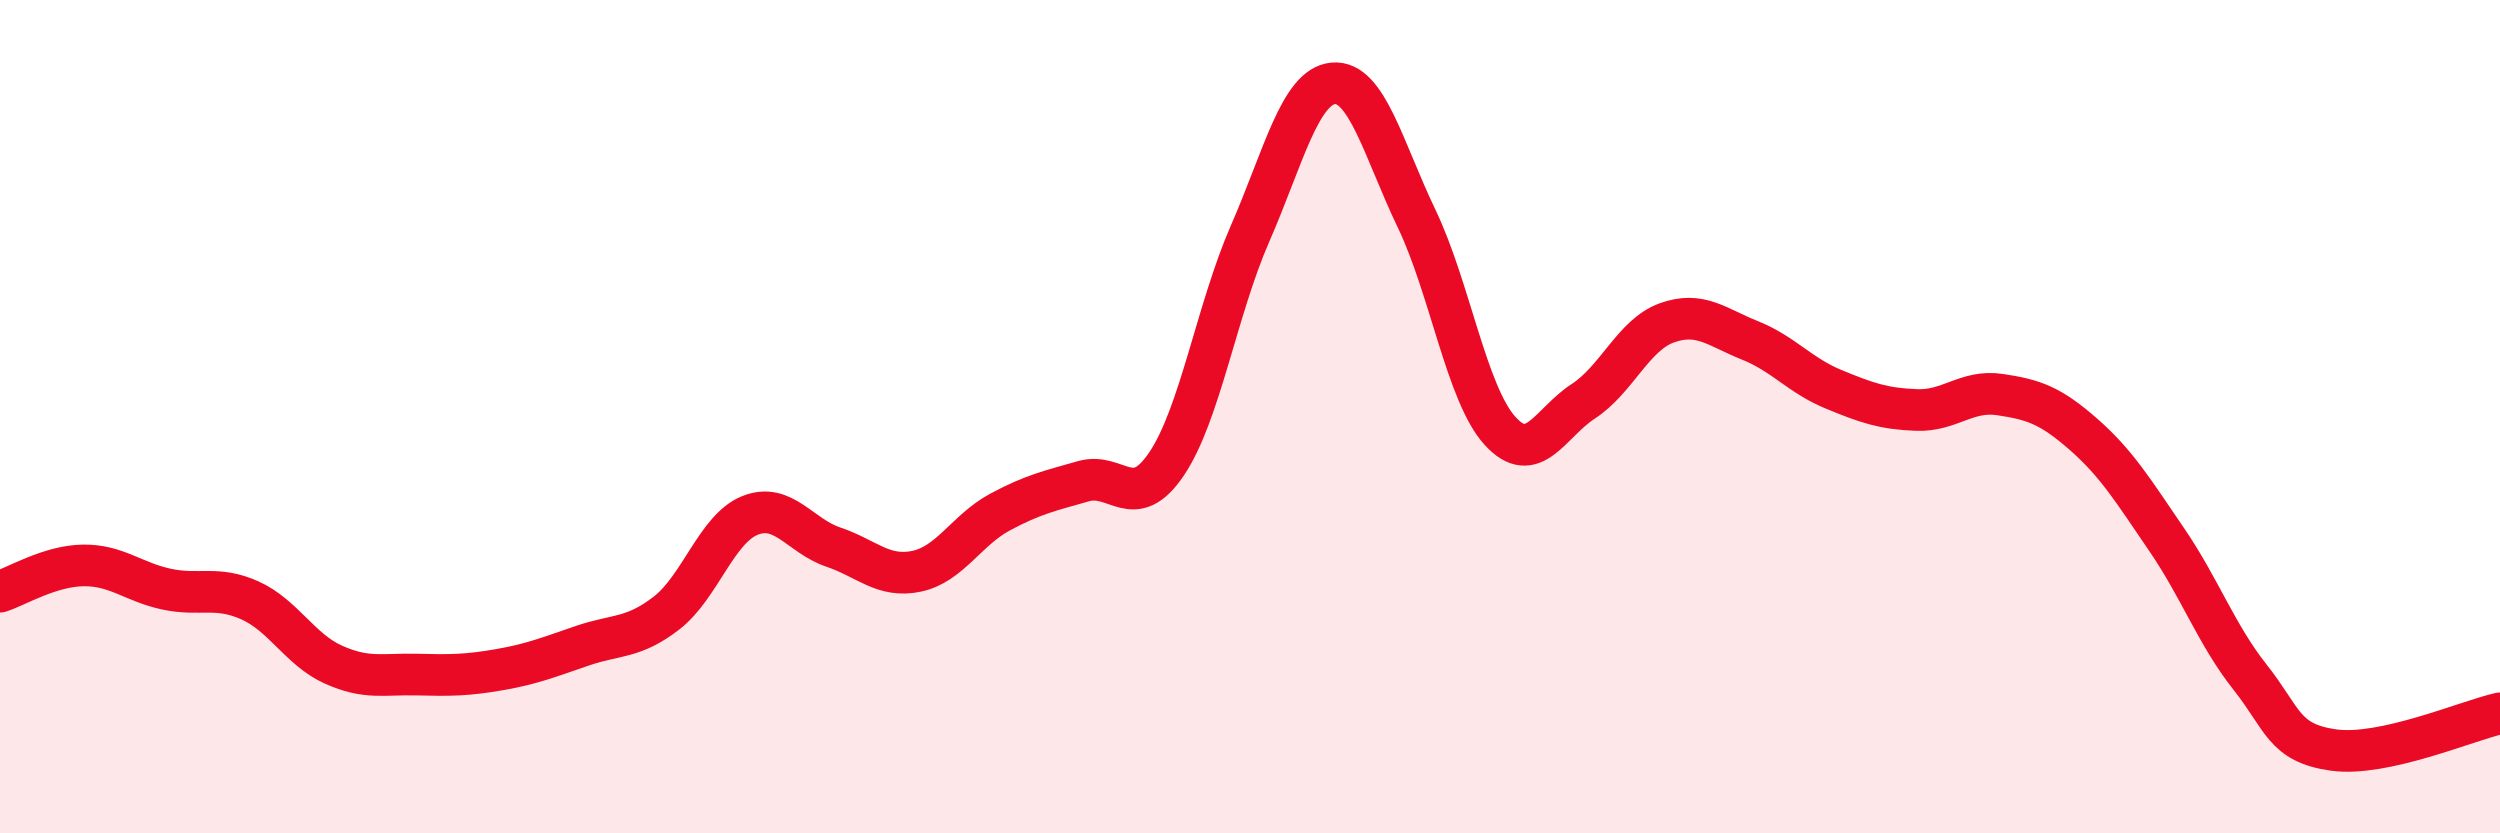
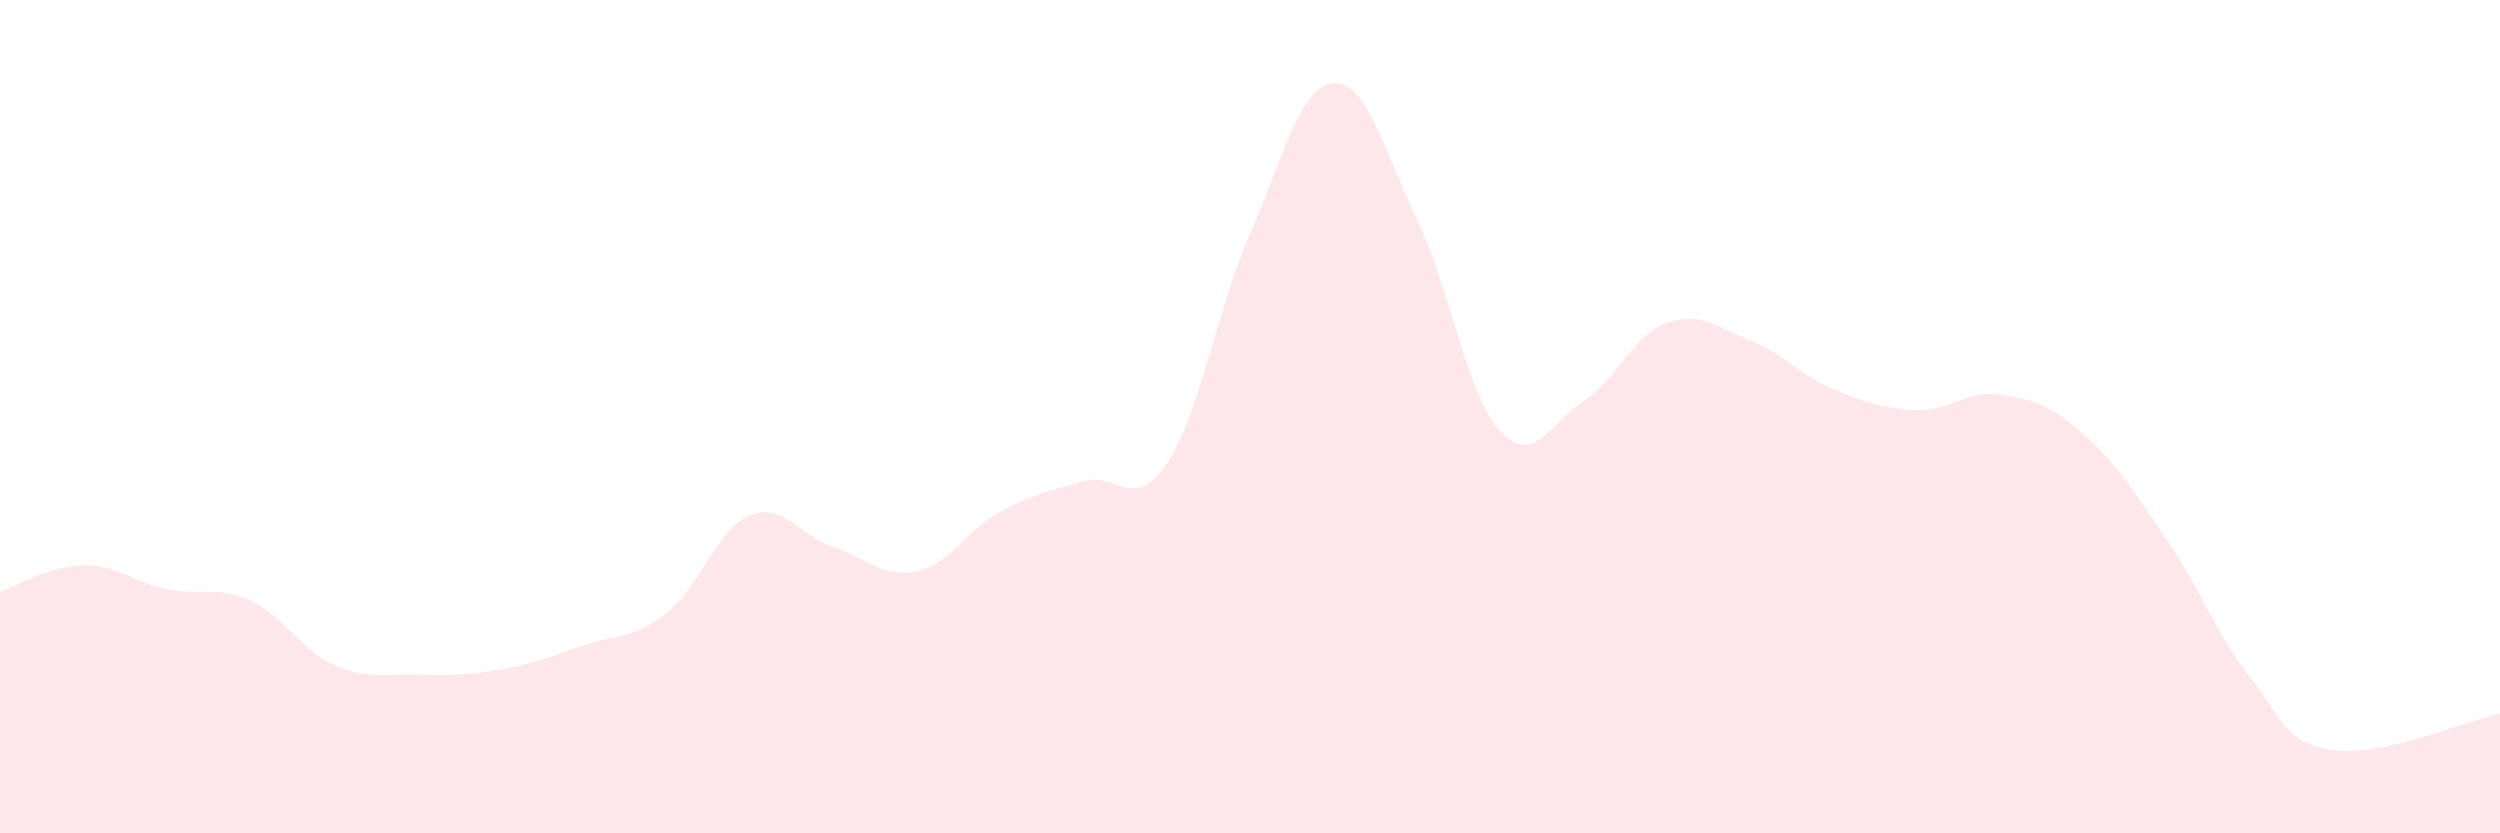
<svg xmlns="http://www.w3.org/2000/svg" width="60" height="20" viewBox="0 0 60 20">
  <path d="M 0,14.2 C 0.4,14.07 1.2,13.58 2,13.57 C 2.8,13.56 3.2,13.97 4,14.14 C 4.8,14.31 5.2,14.05 6,14.41 C 6.8,14.77 7.2,15.59 8,15.95 C 8.8,16.31 9.2,16.17 10,16.19 C 10.8,16.21 11.2,16.21 12,16.07 C 12.8,15.93 13.2,15.76 14,15.49 C 14.8,15.22 15.2,15.33 16,14.71 C 16.8,14.09 17.2,12.69 18,12.37 C 18.8,12.05 19.2,12.86 20,13.13 C 20.8,13.4 21.2,13.88 22,13.71 C 22.8,13.54 23.2,12.72 24,12.29 C 24.8,11.86 25.2,11.78 26,11.55 C 26.8,11.32 27.2,12.32 28,11.13 C 28.8,9.94 29.2,7.44 30,5.61 C 30.8,3.78 31.2,2.07 32,2 C 32.8,1.93 33.2,3.58 34,5.25 C 34.8,6.92 35.2,9.46 36,10.34 C 36.8,11.22 37.2,10.15 38,9.63 C 38.8,9.11 39.2,8.04 40,7.75 C 40.8,7.46 41.2,7.85 42,8.17 C 42.8,8.49 43.2,9.01 44,9.34 C 44.8,9.67 45.2,9.81 46,9.84 C 46.8,9.87 47.2,9.35 48,9.47 C 48.8,9.59 49.2,9.72 50,10.42 C 50.8,11.12 51.2,11.78 52,12.95 C 52.8,14.12 53.2,15.24 54,16.25 C 54.8,17.26 54.8,17.83 56,18 C 57.2,18.17 59.2,17.3 60,17.12L60 20L0 20Z" fill="#EB0A25" opacity="0.1" stroke-linecap="round" stroke-linejoin="round" />
-   <path d="M 0,14.2 C 0.4,14.07 1.2,13.58 2,13.57 C 2.8,13.56 3.2,13.97 4,14.14 C 4.8,14.31 5.2,14.05 6,14.41 C 6.8,14.77 7.2,15.59 8,15.95 C 8.8,16.31 9.2,16.17 10,16.19 C 10.8,16.21 11.2,16.21 12,16.07 C 12.8,15.93 13.2,15.76 14,15.49 C 14.8,15.22 15.2,15.33 16,14.71 C 16.8,14.09 17.2,12.69 18,12.37 C 18.8,12.05 19.2,12.86 20,13.13 C 20.8,13.4 21.2,13.88 22,13.71 C 22.8,13.54 23.2,12.72 24,12.29 C 24.8,11.86 25.2,11.78 26,11.55 C 26.8,11.32 27.2,12.32 28,11.13 C 28.8,9.94 29.2,7.44 30,5.61 C 30.8,3.78 31.2,2.07 32,2 C 32.8,1.93 33.2,3.58 34,5.25 C 34.8,6.92 35.2,9.46 36,10.34 C 36.8,11.22 37.2,10.15 38,9.63 C 38.8,9.11 39.2,8.04 40,7.75 C 40.8,7.46 41.2,7.85 42,8.17 C 42.8,8.49 43.2,9.01 44,9.34 C 44.8,9.67 45.2,9.81 46,9.84 C 46.8,9.87 47.2,9.35 48,9.47 C 48.8,9.59 49.2,9.72 50,10.42 C 50.8,11.12 51.2,11.78 52,12.95 C 52.8,14.12 53.2,15.24 54,16.25 C 54.8,17.26 54.8,17.83 56,18 C 57.2,18.17 59.2,17.3 60,17.12" stroke="#EB0A25" stroke-width="1" fill="none" stroke-linecap="round" stroke-linejoin="round" />
</svg>